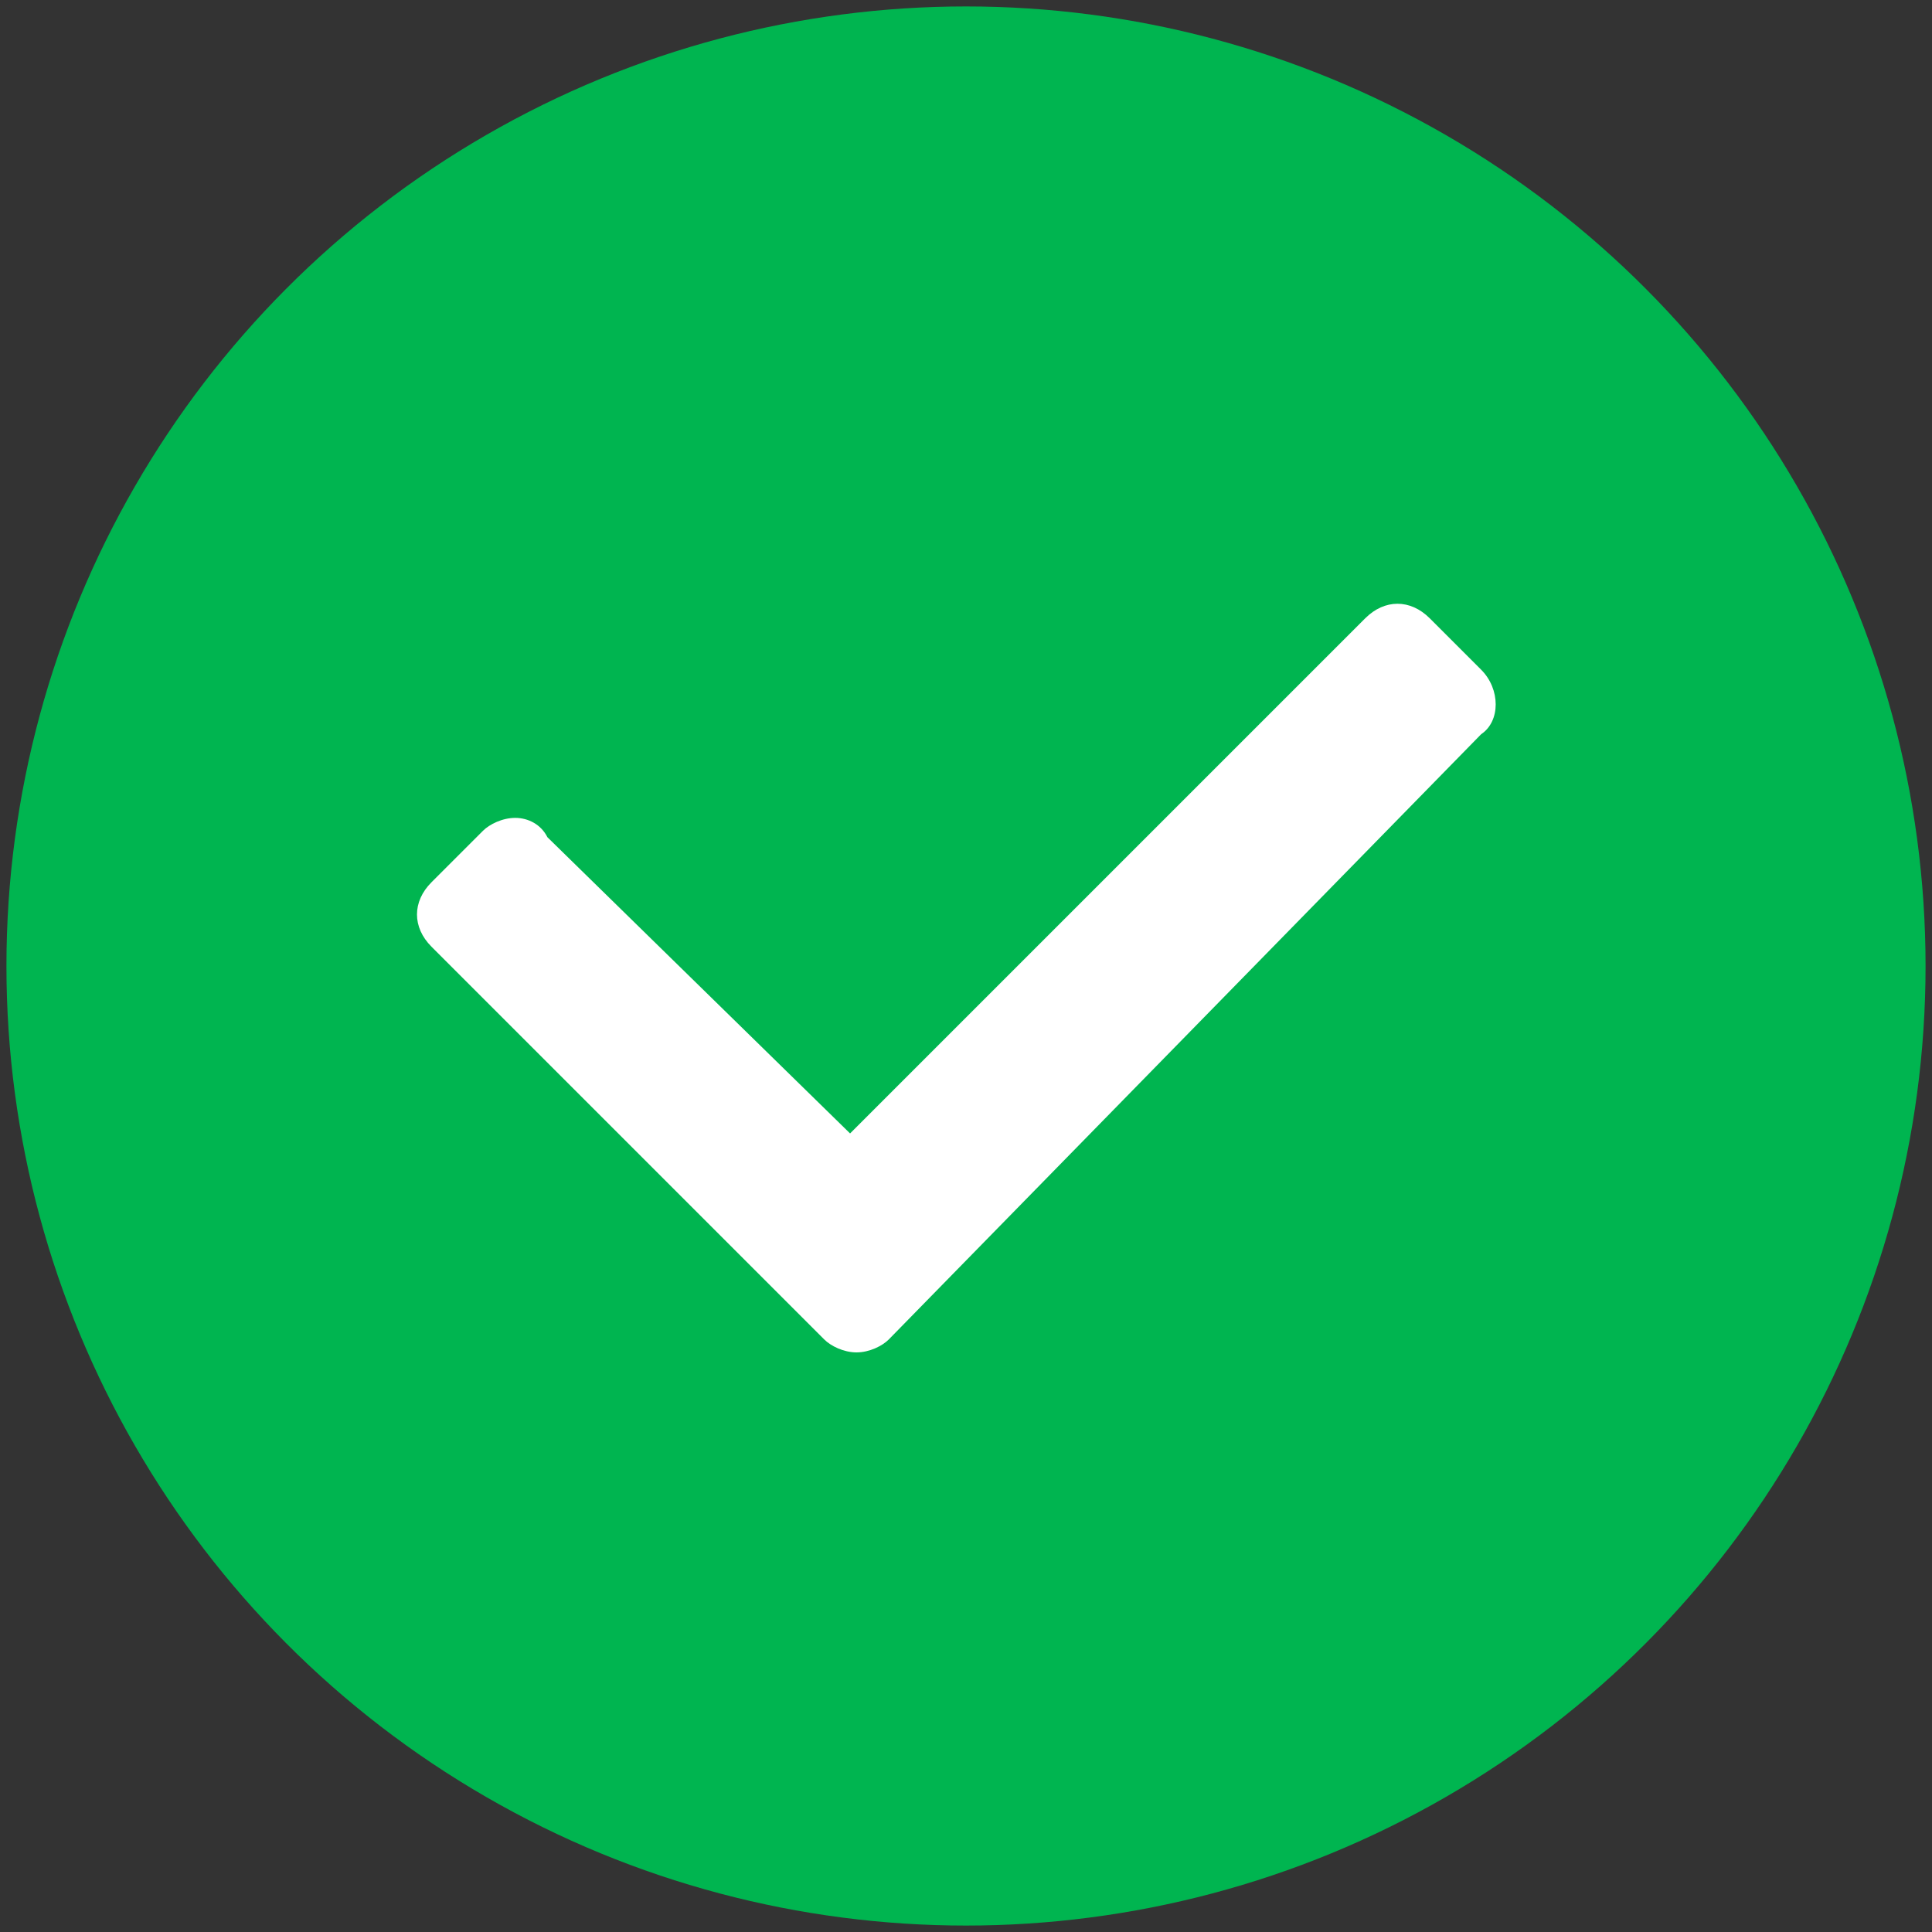
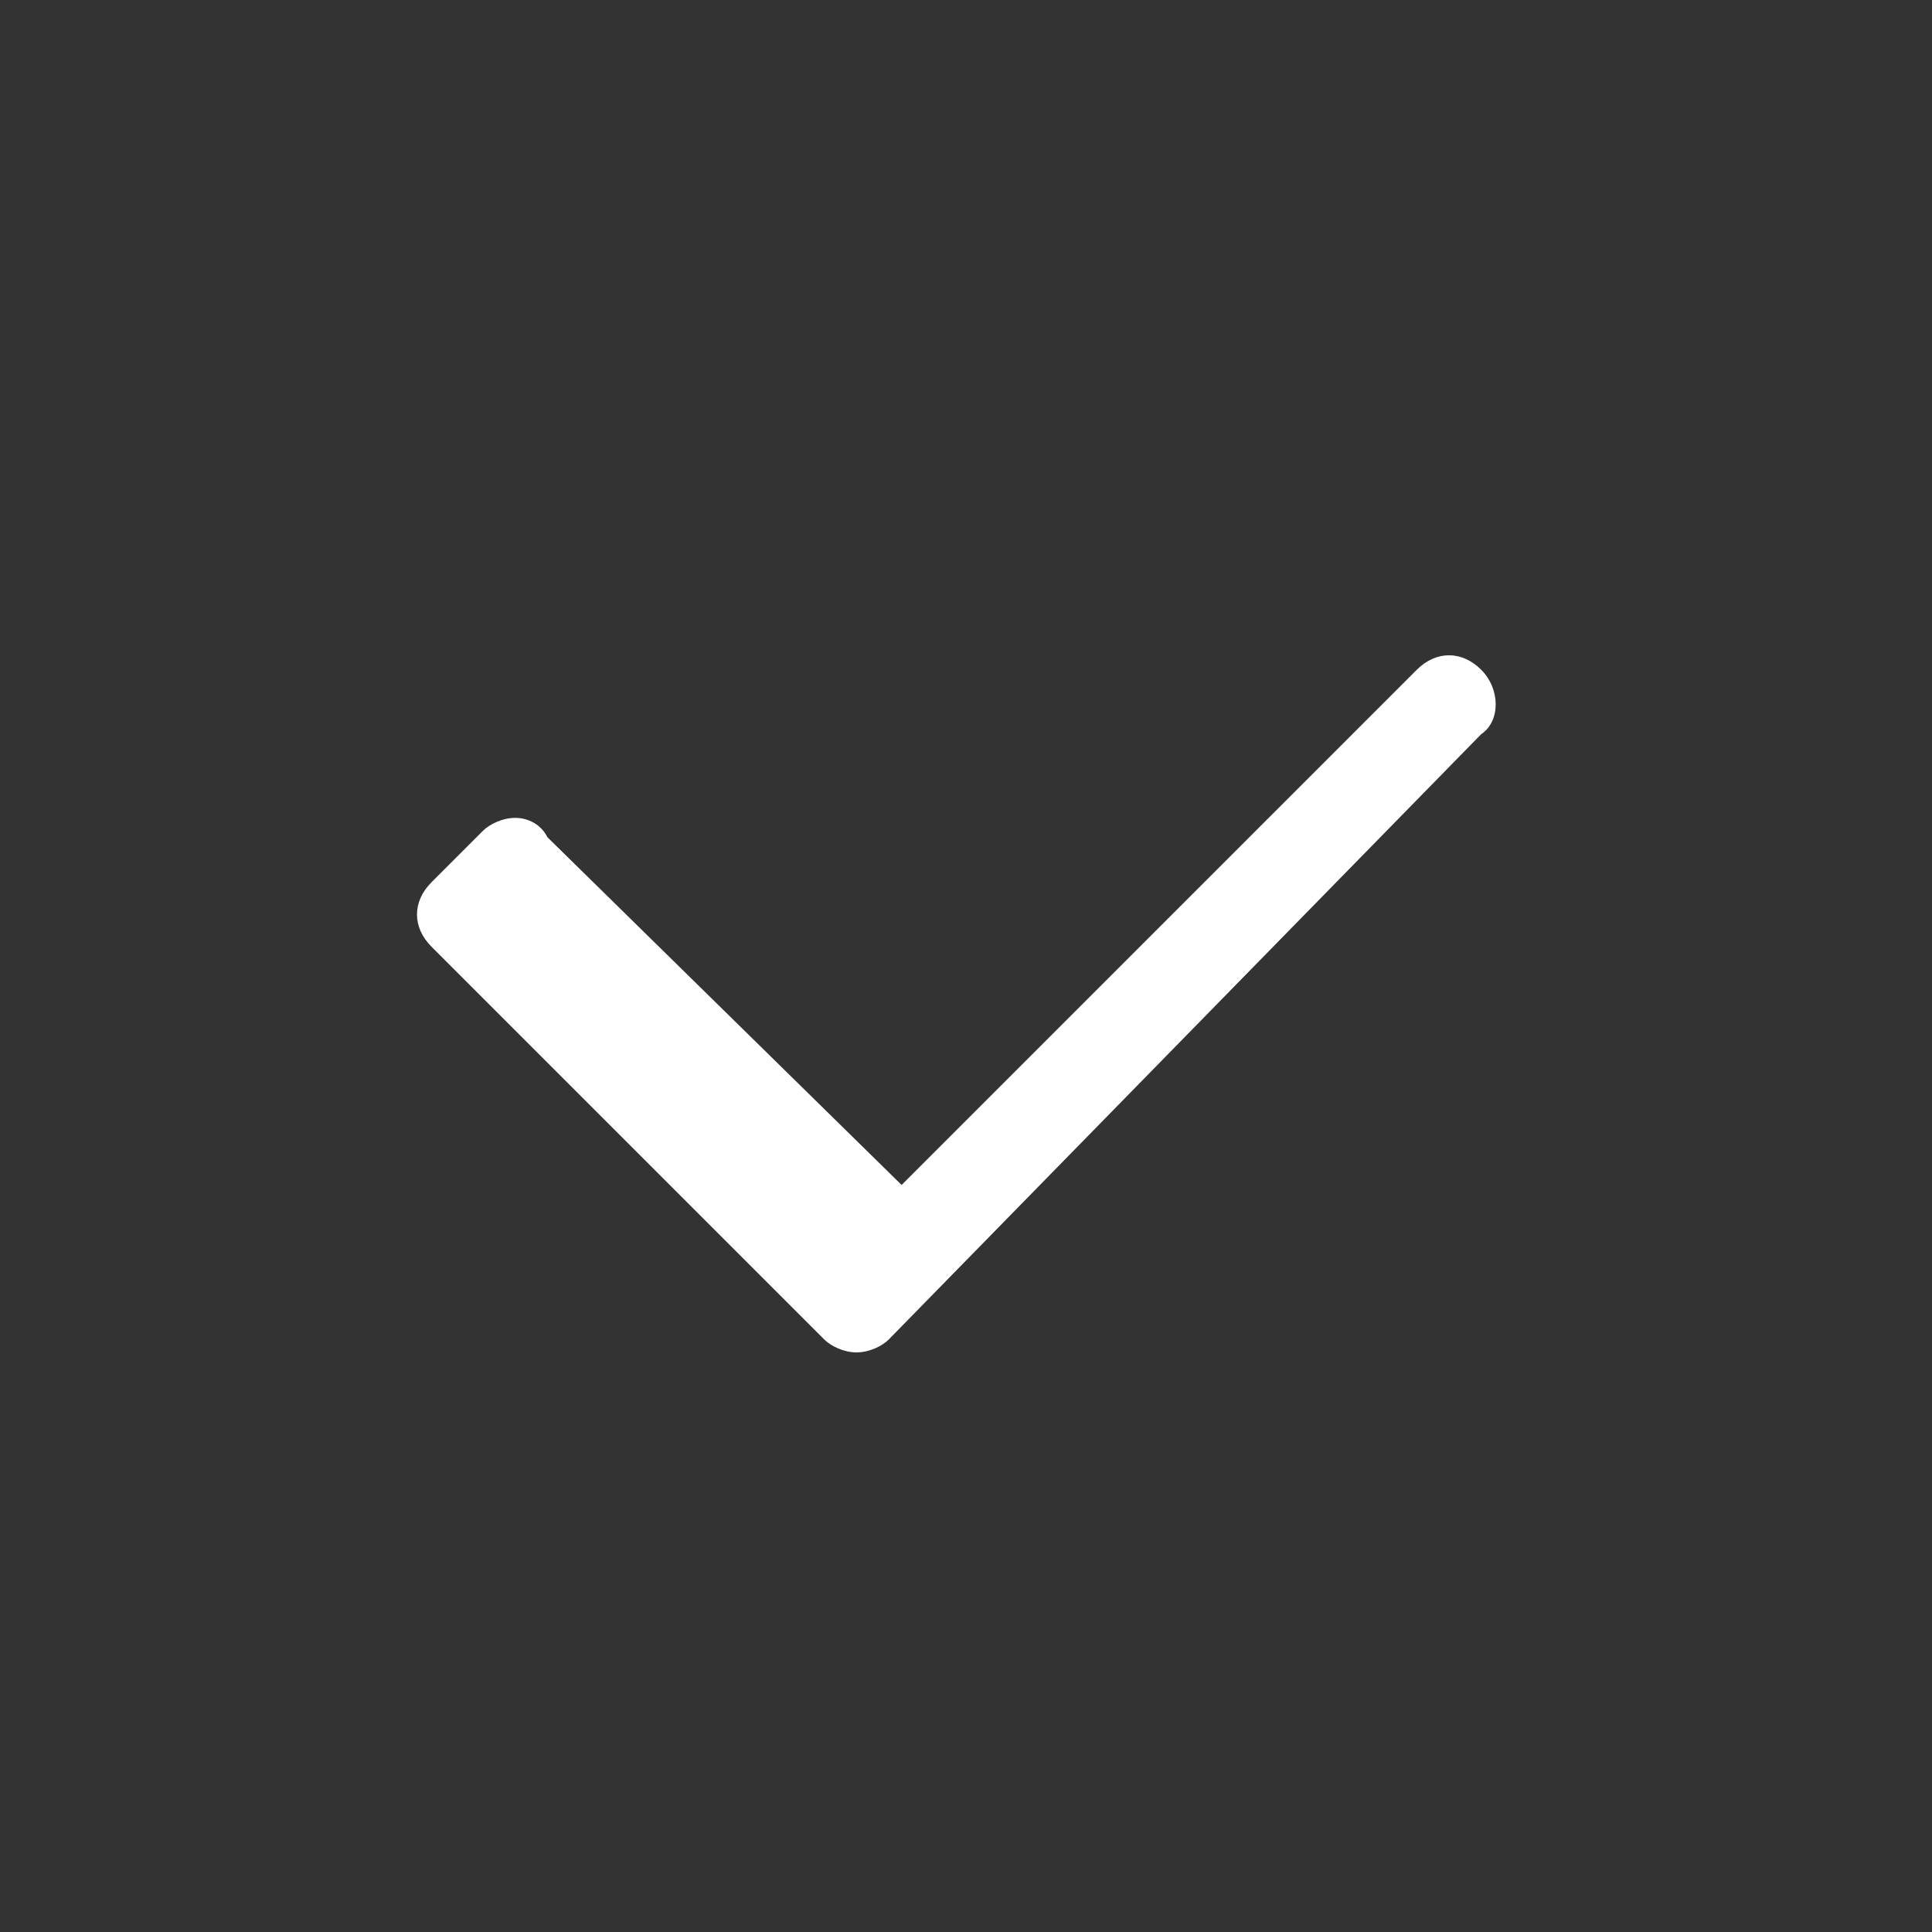
<svg xmlns="http://www.w3.org/2000/svg" version="1.1" id="Layer_1" x="0px" y="0px" viewBox="0 0 30 30" style="enable-background:new 0 0 30 30;" xml:space="preserve">
  <rect x="0" y="0" width="30" height="30" fill="#333333" stroke="none" />
  <style type="text/css">
	.st0{fill:#00B550;}
	.st1{fill:#FFFFFF;}
</style>
  <g transform="translate(2 2)">
-     <circle class="st0" cx="13" cy="13" r="14.9" />
-     <path class="st1" d="M21,8.4l-0.8-0.8c-0.3-0.3-0.7-0.3-1,0l-8,8L6.5,11c-0.1-0.2-0.3-0.3-0.5-0.3c-0.2,0-0.4,0.1-0.5,0.2l-0.8,0.8   c-0.3,0.3-0.3,0.7,0,1l6.1,6.1c0.1,0.1,0.3,0.2,0.5,0.2c0.2,0,0.4-0.1,0.5-0.2L21,9.4C21.3,9.2,21.3,8.7,21,8.4z" />
+     <path class="st1" d="M21,8.4c-0.3-0.3-0.7-0.3-1,0l-8,8L6.5,11c-0.1-0.2-0.3-0.3-0.5-0.3c-0.2,0-0.4,0.1-0.5,0.2l-0.8,0.8   c-0.3,0.3-0.3,0.7,0,1l6.1,6.1c0.1,0.1,0.3,0.2,0.5,0.2c0.2,0,0.4-0.1,0.5-0.2L21,9.4C21.3,9.2,21.3,8.7,21,8.4z" />
  </g>
</svg>